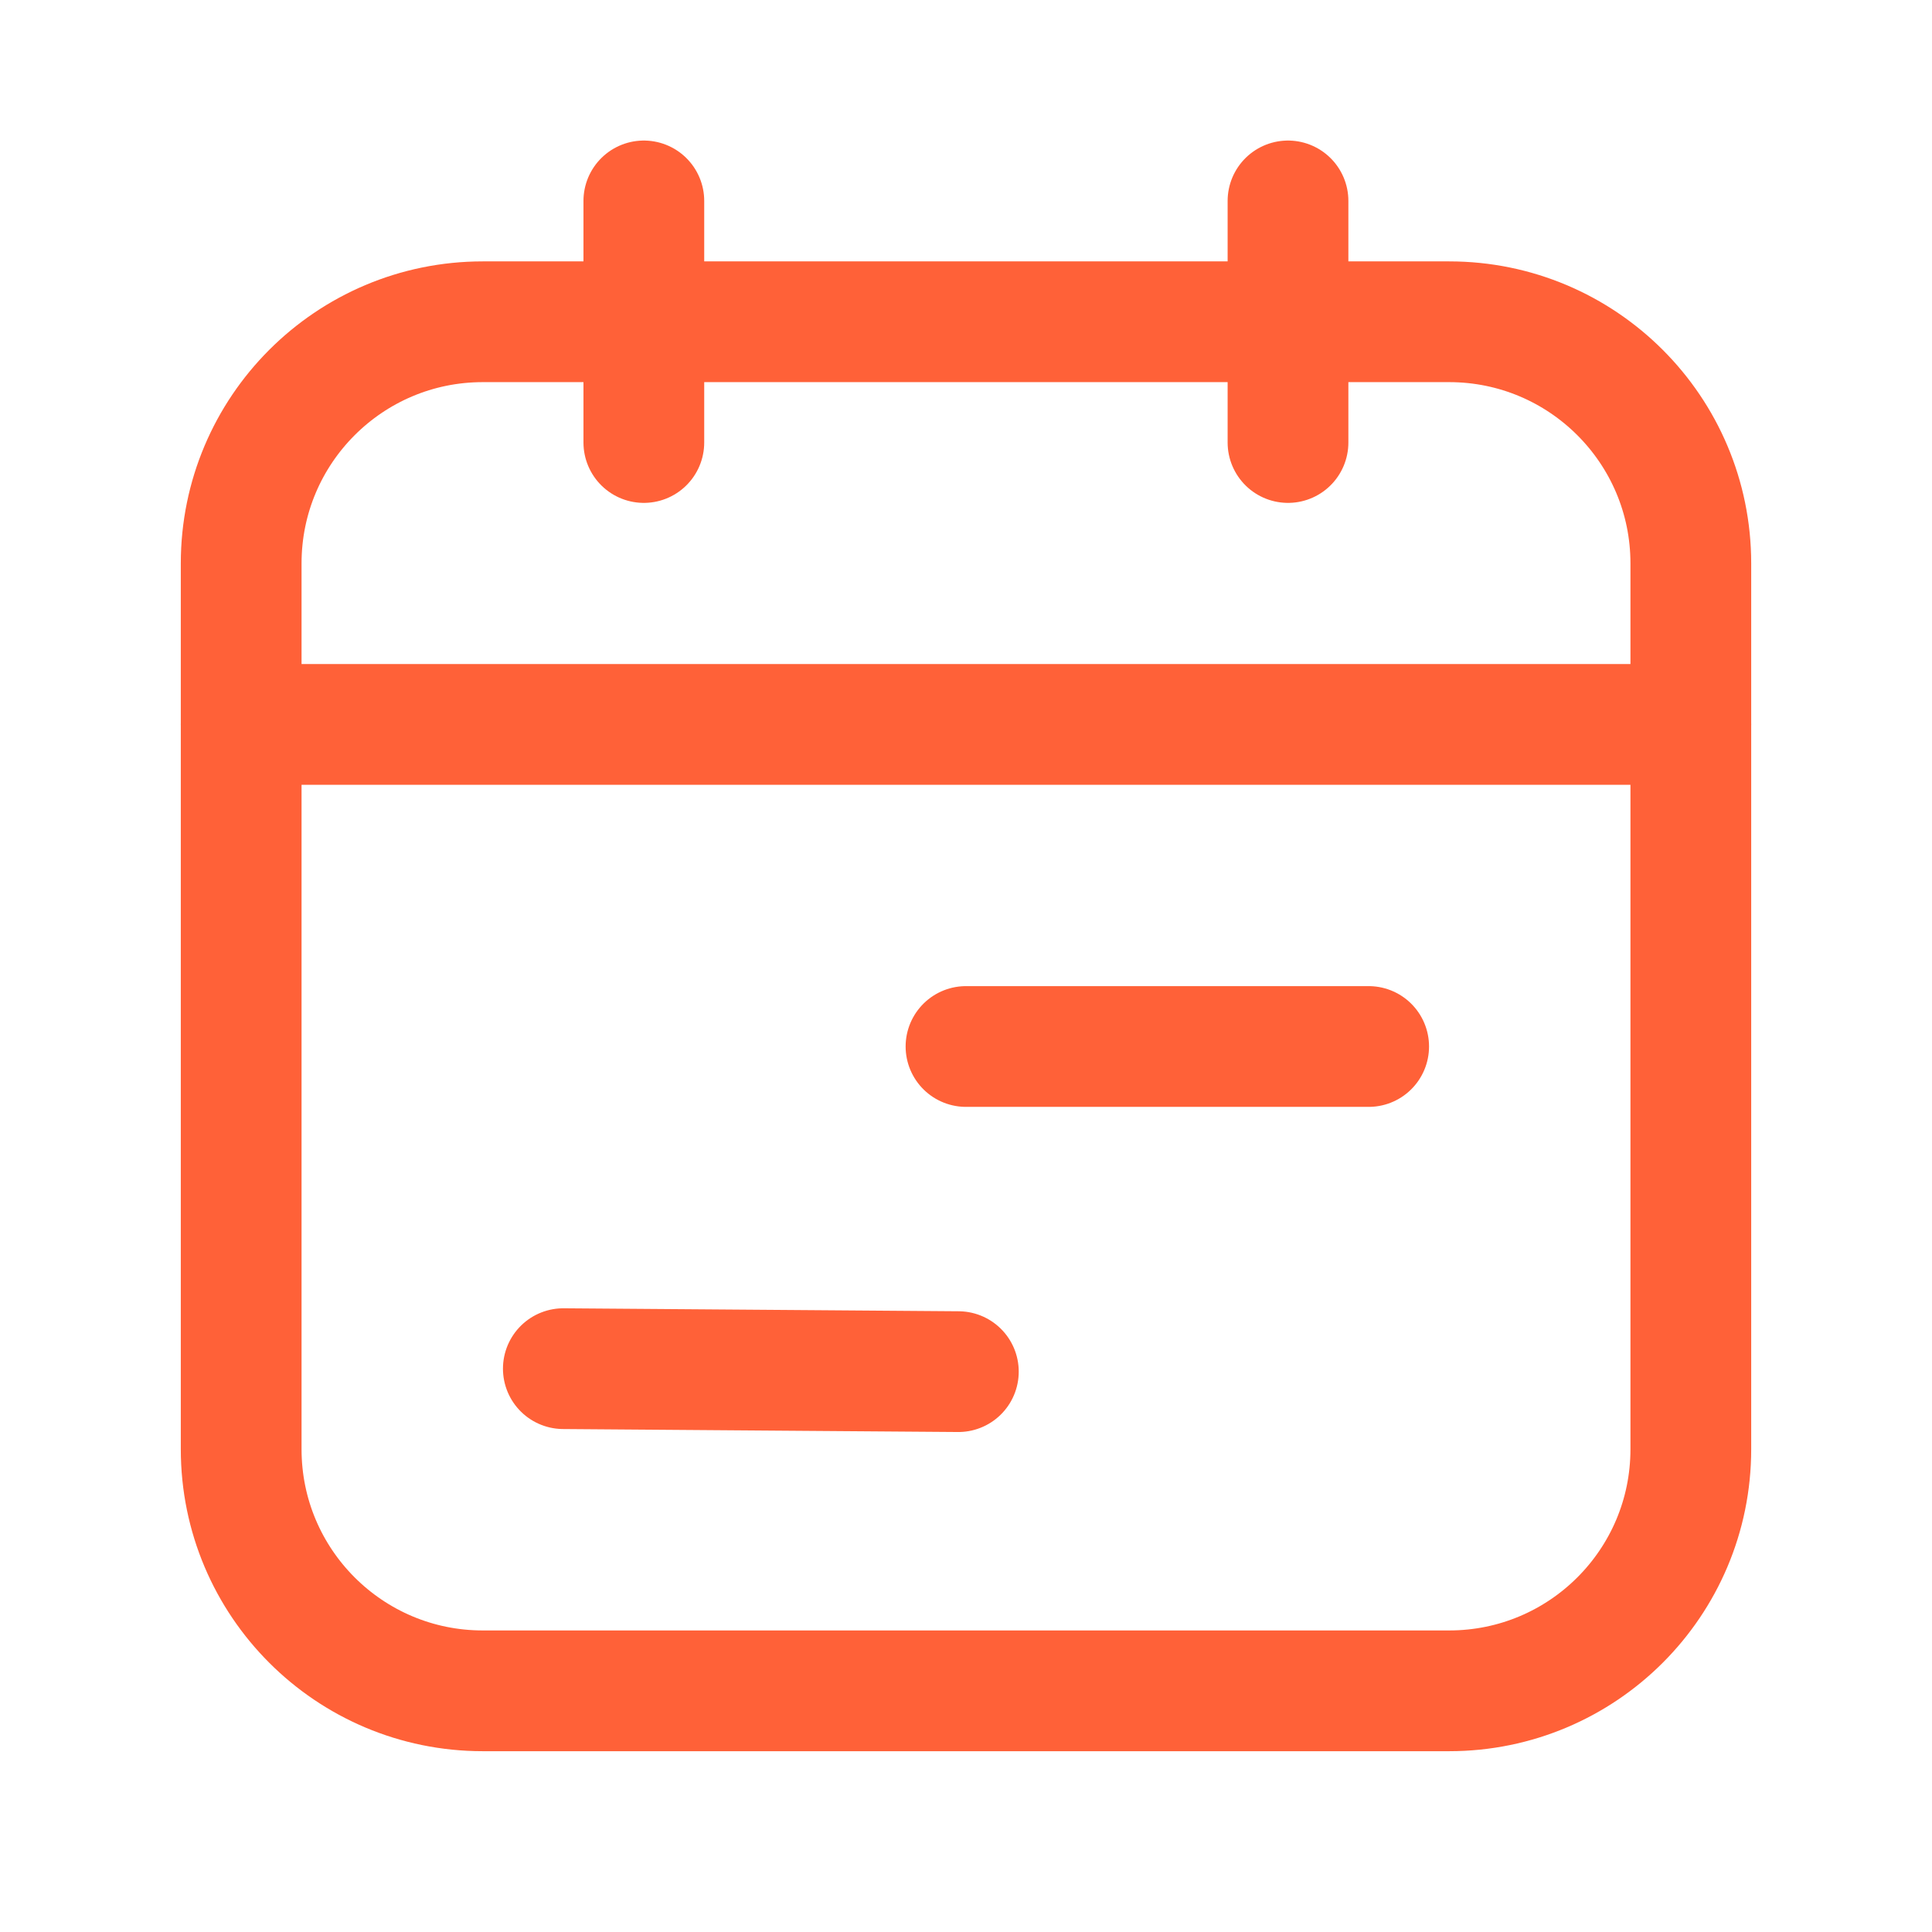
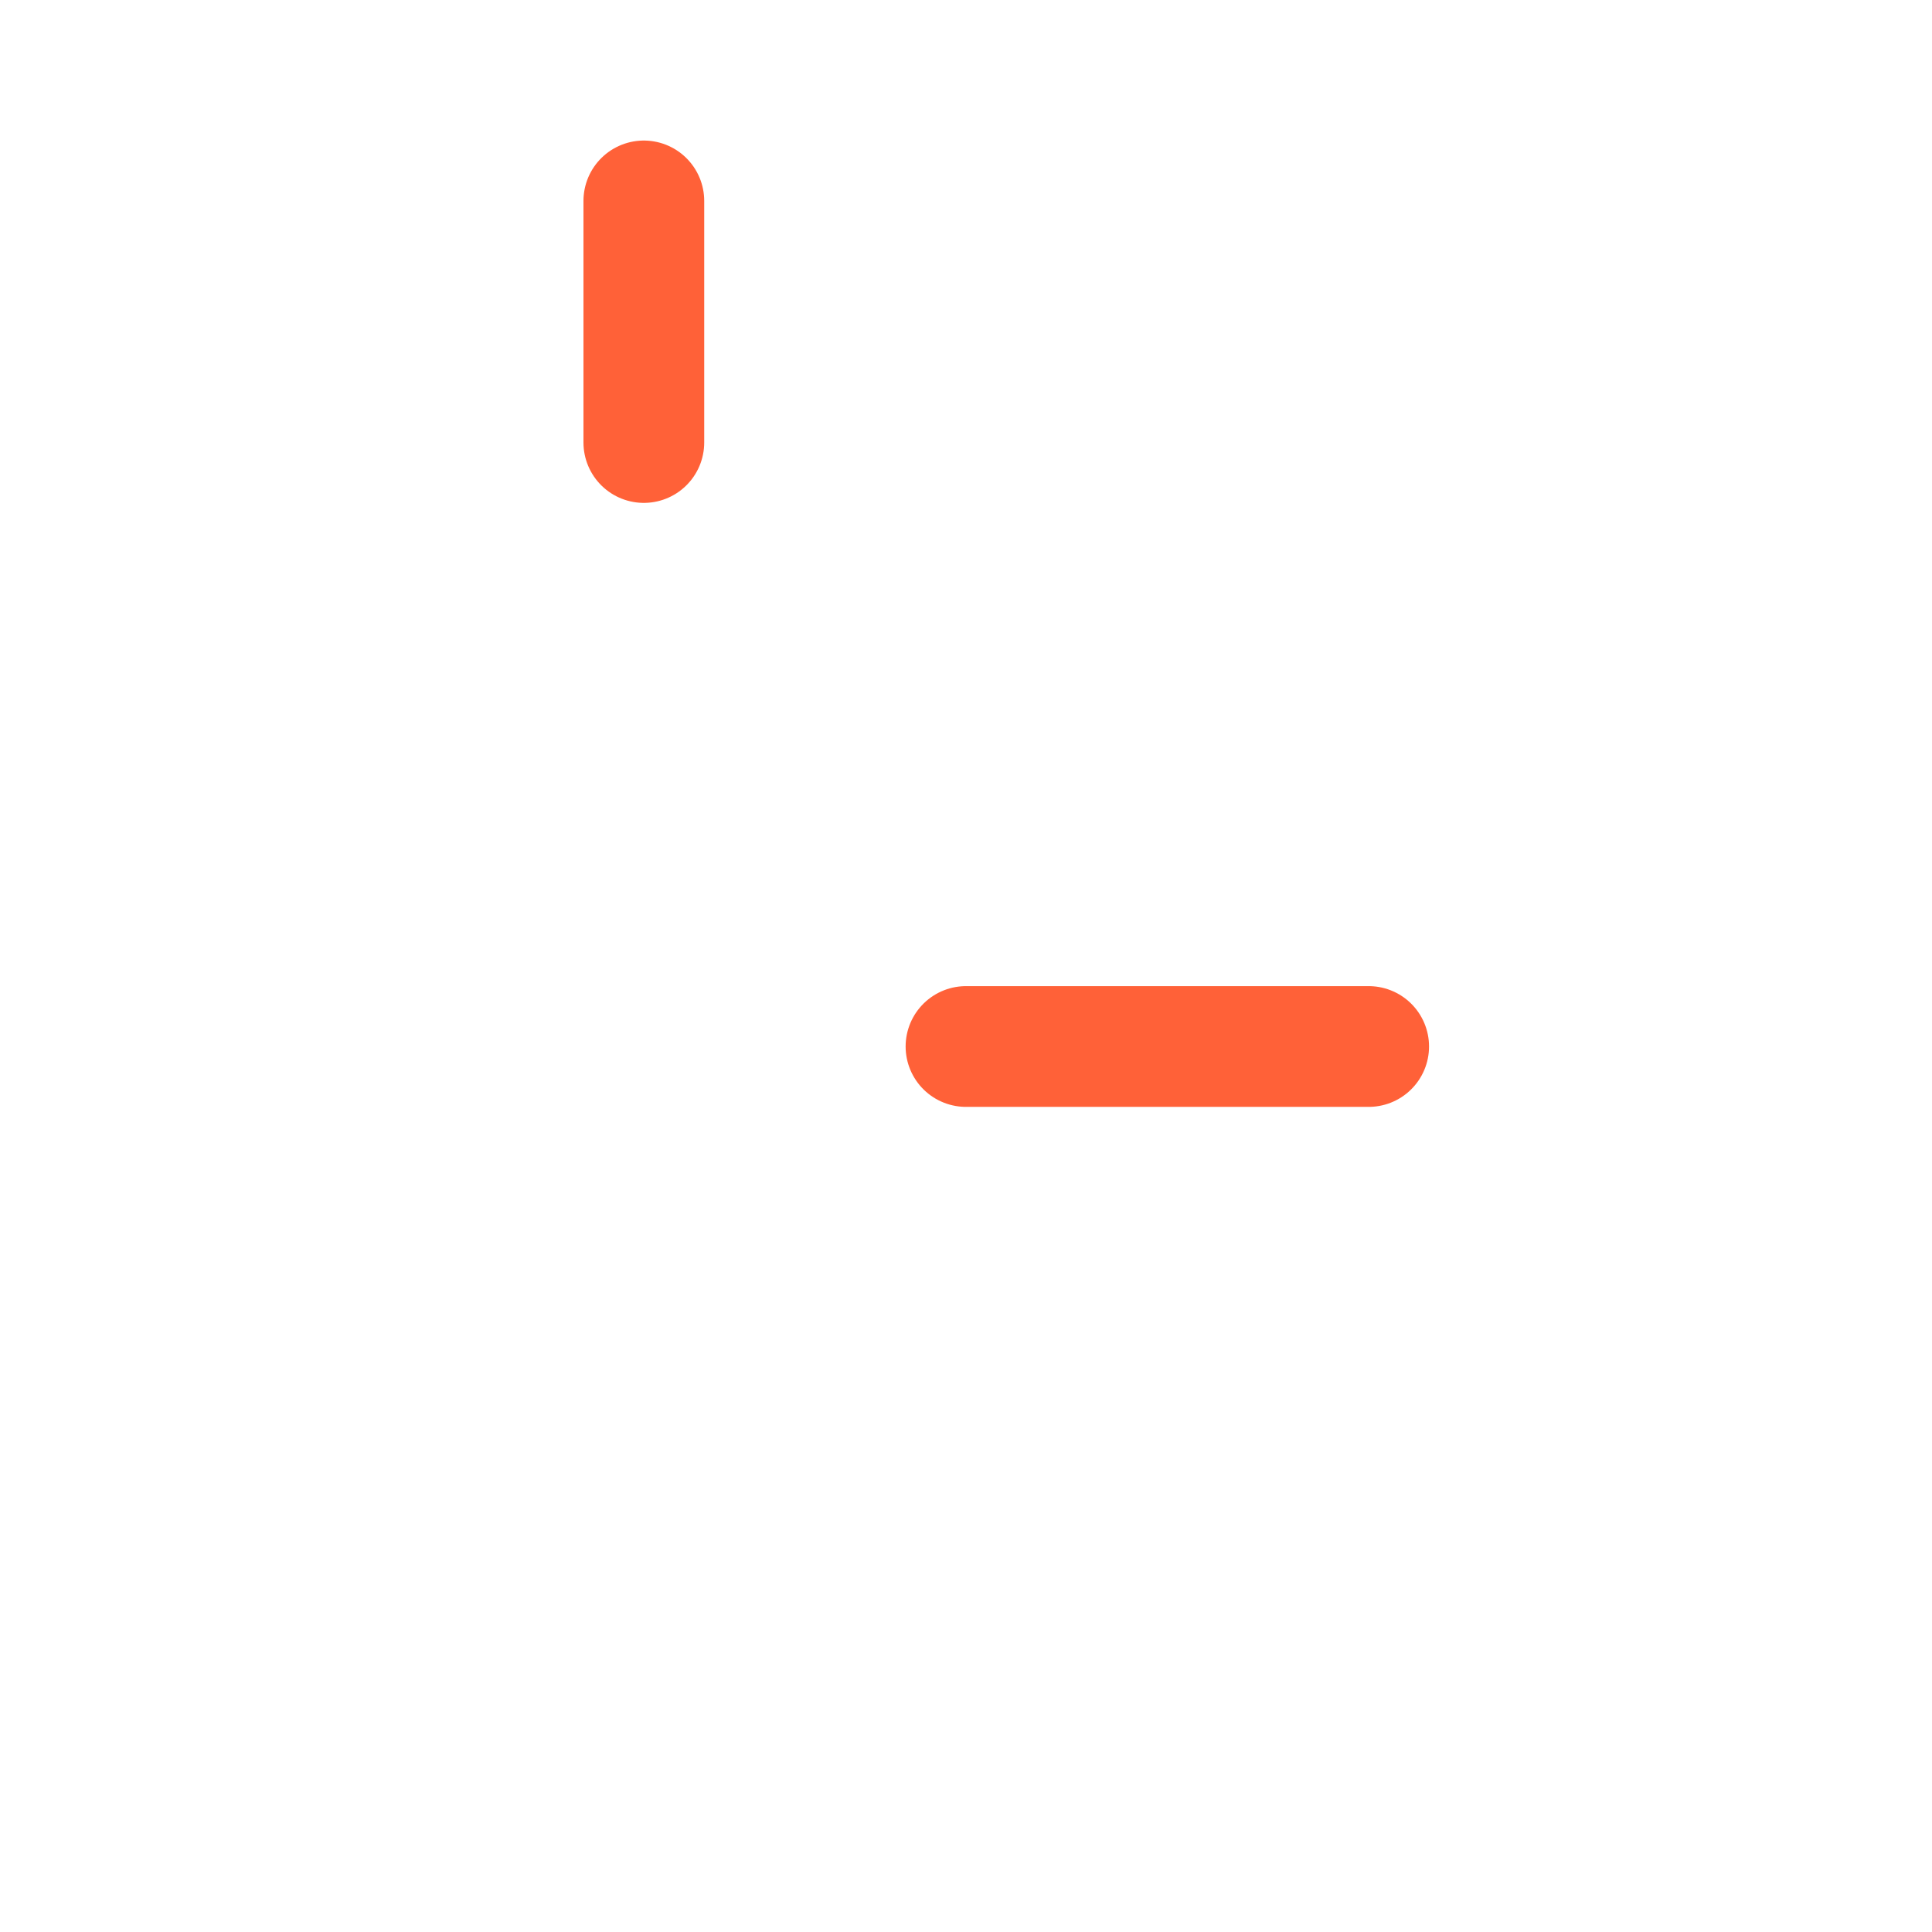
<svg xmlns="http://www.w3.org/2000/svg" width="24" height="24" viewBox="0 0 24 24" fill="none">
-   <path d="M6.998 17.002L11.905 17.039" stroke="#FF6138" stroke-width="1.5" stroke-linecap="round" stroke-linejoin="round" />
  <path d="M12 13H17.002" stroke="#FF6138" stroke-width="1.5" stroke-linecap="round" stroke-linejoin="round" />
-   <path d="M21.004 8.999H2.996" stroke="#FF6138" stroke-width="1.5" stroke-linecap="round" stroke-linejoin="round" />
  <path d="M7.998 2.496V5.497" stroke="#FF6138" stroke-width="1.5" stroke-linecap="round" stroke-linejoin="round" />
-   <path d="M16 2.496V5.497" stroke="#FF6138" stroke-width="1.5" stroke-linecap="round" stroke-linejoin="round" />
-   <path fill-rule="evenodd" clip-rule="evenodd" d="M18.002 21.004H5.997C4.34 21.004 2.996 19.661 2.996 18.003V6.998C2.996 5.341 4.34 3.997 5.997 3.997H18.002C19.66 3.997 21.004 5.341 21.004 6.998V18.003C21.004 19.661 19.66 21.004 18.002 21.004Z" stroke="#FF6138" stroke-width="1.5" stroke-linecap="round" stroke-linejoin="round" />
</svg>